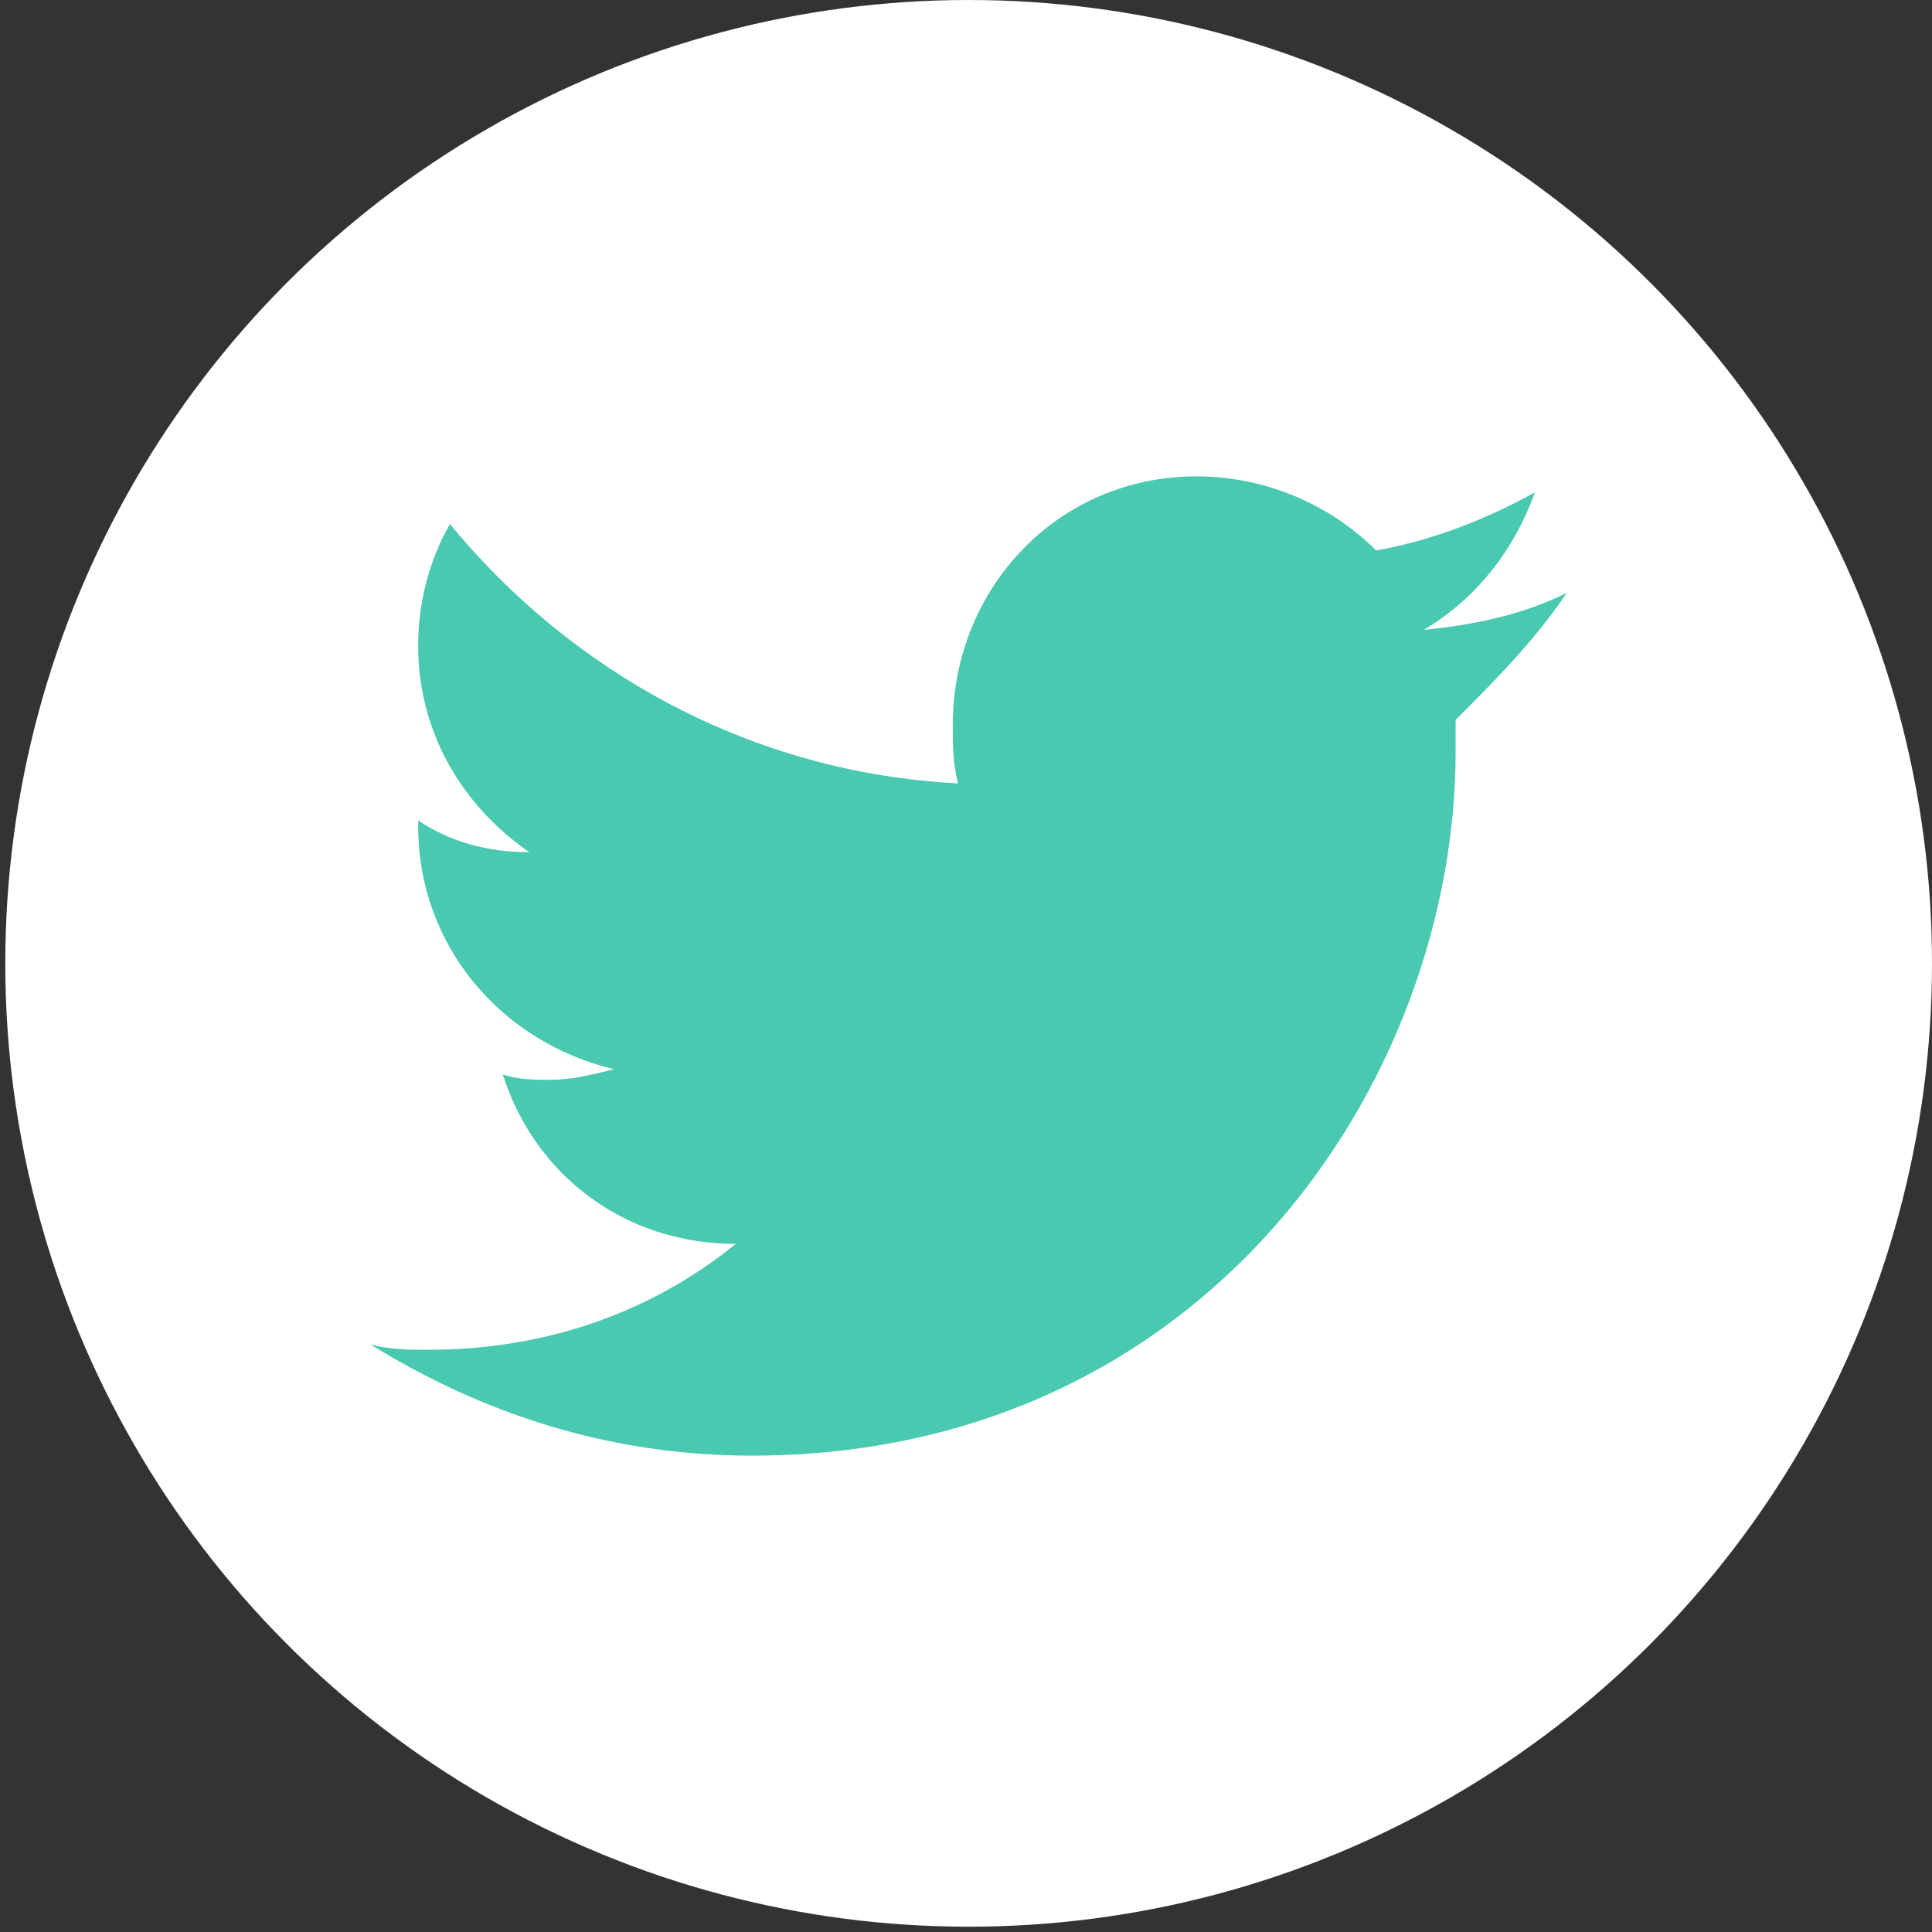
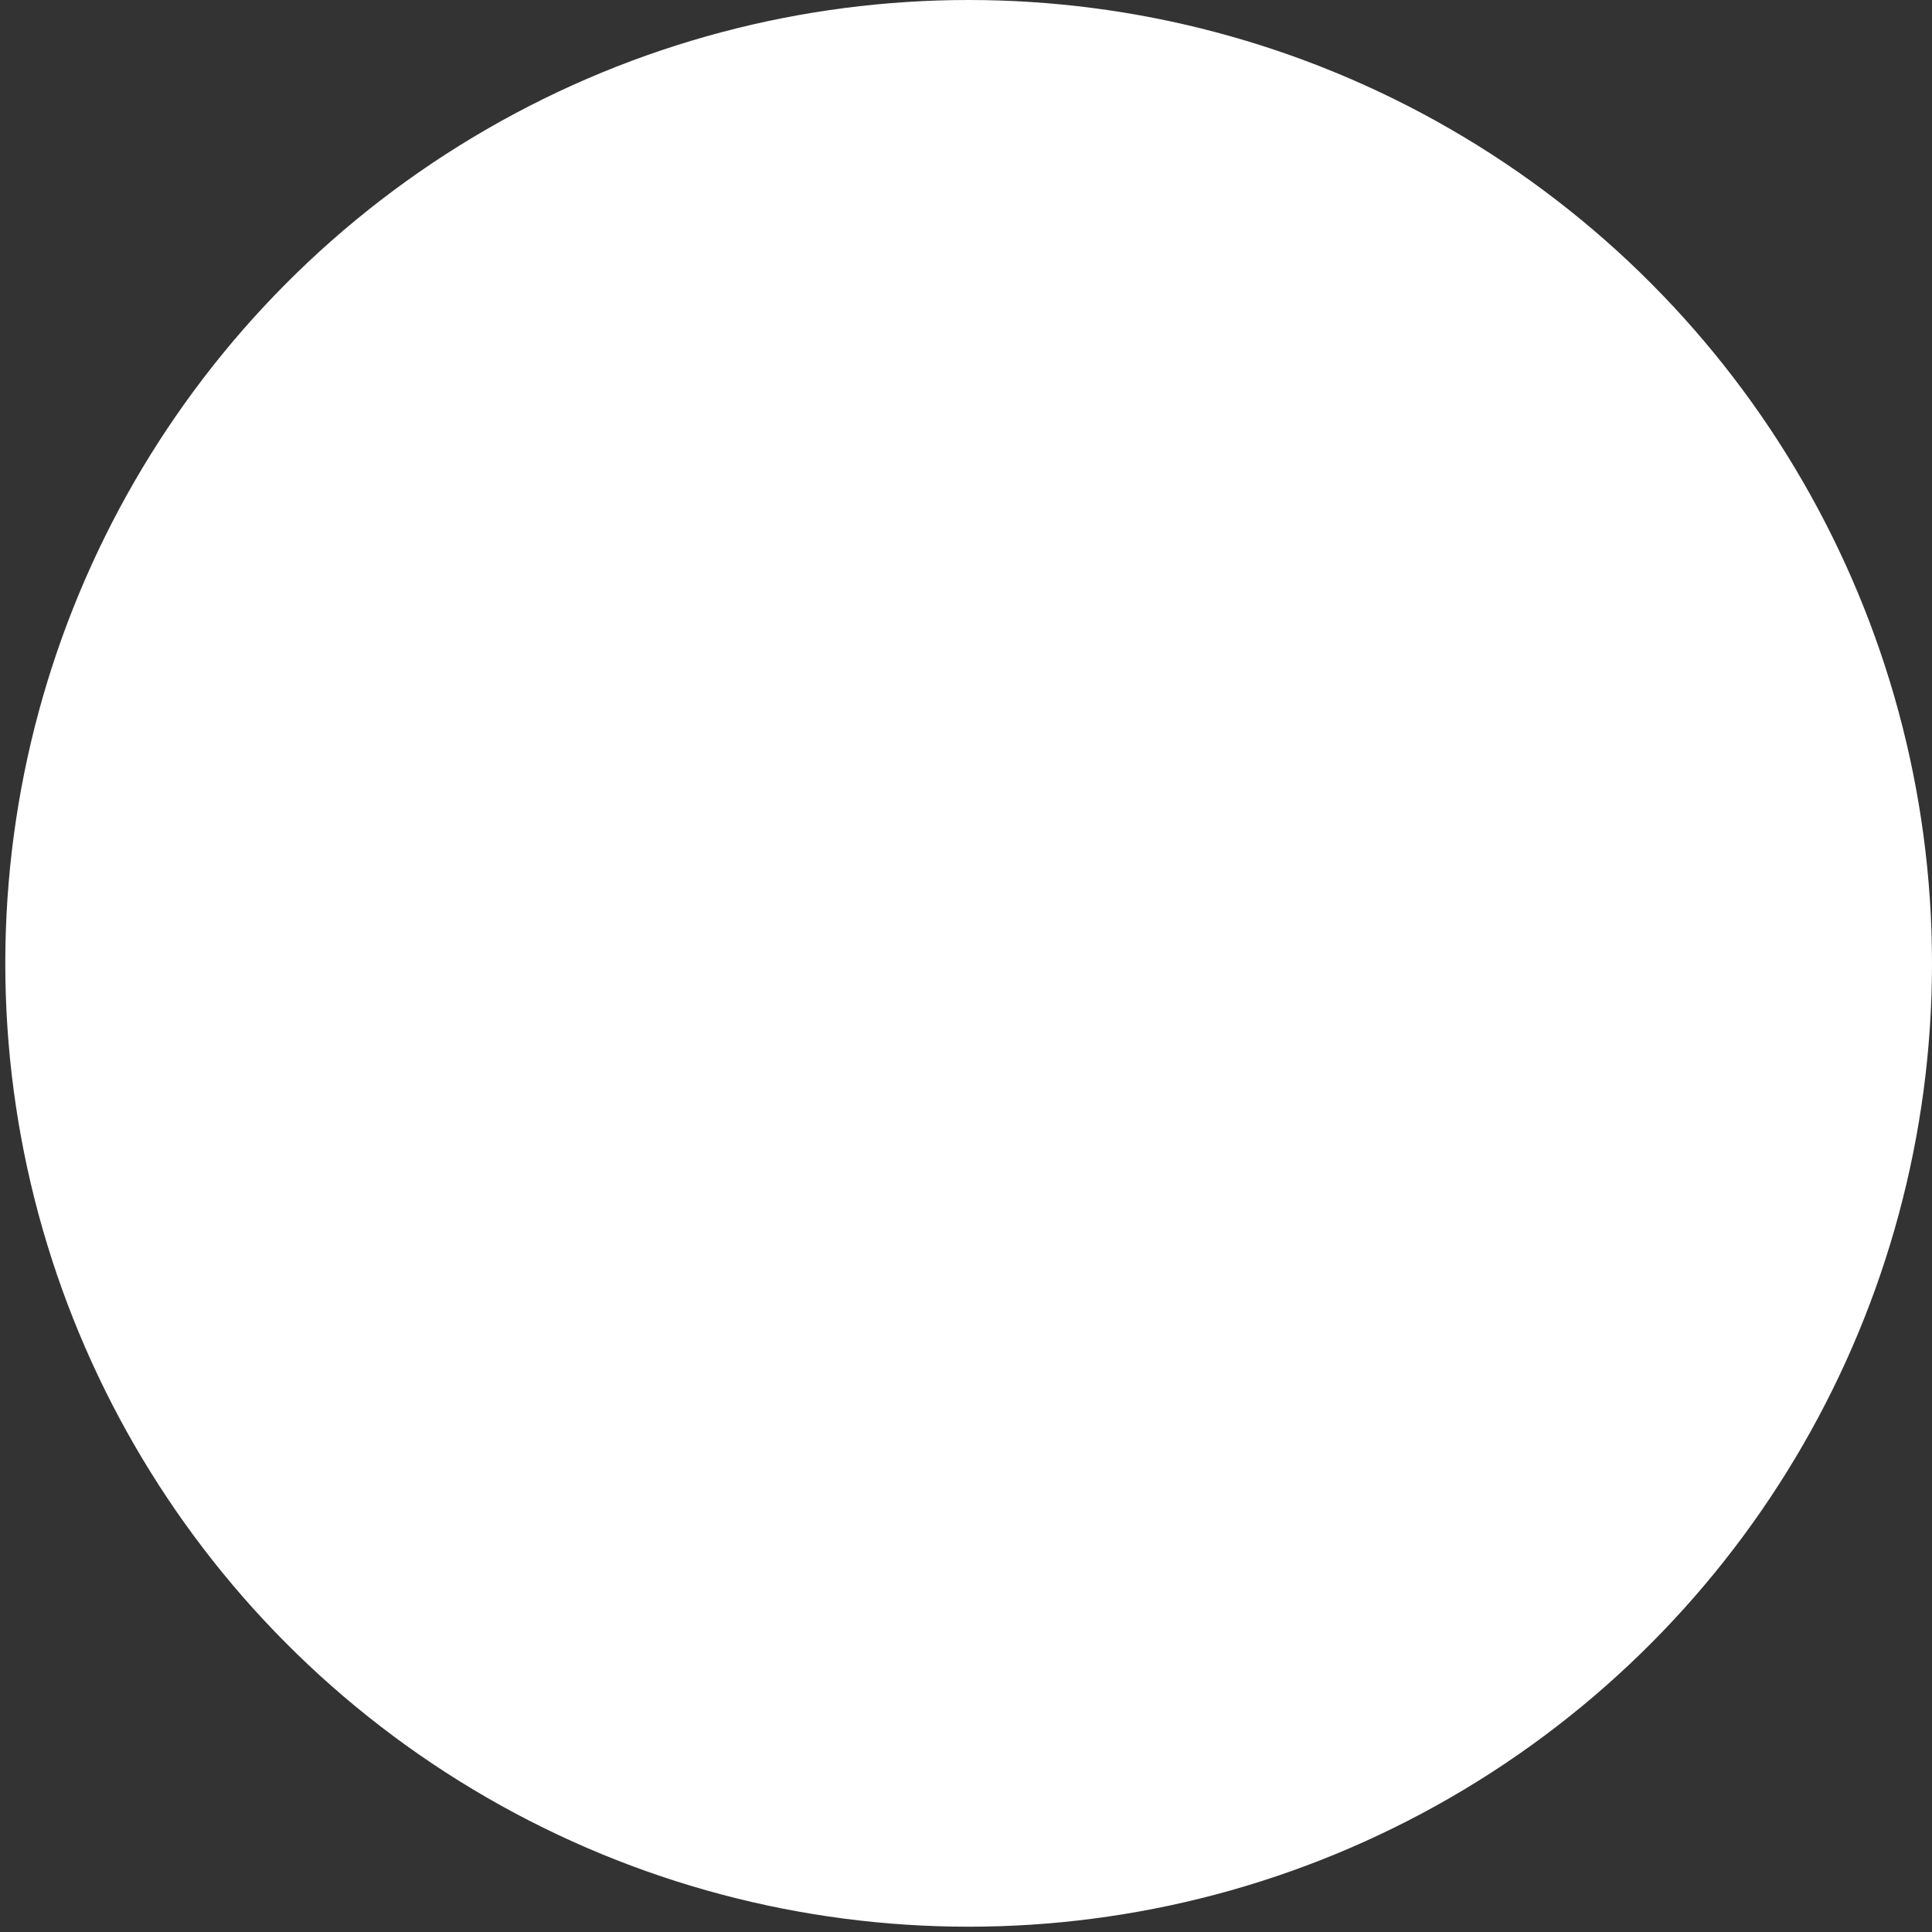
<svg xmlns="http://www.w3.org/2000/svg" version="1.1" x="0px" y="0px" viewBox="0 0 36.5 36.5" enable-background="new 0 0 36.5 36.5" xml:space="preserve">
  <rect x="0" y="0" width="36.5" height="36.5" fill="#333333" stroke="none" />
  <g id="Layer_2" display="none">
    <rect x="-93.8" y="-33.7" display="inline" fill="#6693CB" width="229.7" height="107.3" />
  </g>
  <g id="Layer_1">
    <g>
-       <circle fill="#FFFFFF" cx="-33.2" cy="18" r="18.2" />
      <g>
        <g>
-           <path fill="#4C79B2" d="M-27.7,7l-2.9,0c-3.2,0-5.3,2.1-5.3,5.4v2.5h-2.9c-0.2,0-0.4,0.2-0.4,0.4v3.6c0,0.2,0.2,0.4,0.4,0.4h2.9      v9.1c0,0.2,0.2,0.4,0.4,0.4h3.7c0.2,0,0.4-0.2,0.4-0.4v-9.1h3.4c0.2,0,0.4-0.2,0.4-0.4l0-3.6c0-0.1,0-0.2-0.1-0.3      c-0.1-0.1-0.2-0.1-0.3-0.1h-3.4v-2.1c0-1,0.2-1.5,1.6-1.5l1.9,0c0.2,0,0.4-0.2,0.4-0.4V7.4C-27.3,7.2-27.5,7-27.7,7L-27.7,7z       M-27.7,7" />
-         </g>
+           </g>
      </g>
    </g>
    <g>
      <circle fill="#FFFFFF" cx="18.3" cy="18.2" r="18.2" />
      <g>
-         <path fill="#49C9B0" d="M29.6,11.2c-0.8,0.4-1.7,0.6-2.7,0.7c1-0.6,1.7-1.5,2.1-2.6c-0.9,0.5-1.9,0.9-3,1.1C25.2,9.6,24,9,22.6,9     C20,9,18,11.1,18,13.7c0,0.4,0,0.7,0.1,1.1c-3.9-0.2-7.3-2.1-9.6-4.9c-0.4,0.7-0.6,1.5-0.6,2.3c0,1.6,0.8,3,2.1,3.9     c-0.8,0-1.5-0.2-2.1-0.6c0,0,0,0,0,0.1c0,2.3,1.6,4.1,3.7,4.6c-0.4,0.1-0.8,0.2-1.2,0.2c-0.3,0-0.6,0-0.9-0.1     c0.6,1.9,2.3,3.2,4.4,3.2c-1.6,1.3-3.6,2-5.8,2c-0.4,0-0.7,0-1.1-0.1c2.1,1.3,4.5,2.1,7.2,2.1c8.6,0,13.3-7.1,13.3-13.3     c0-0.2,0-0.4,0-0.6C28.2,12.9,29,12.1,29.6,11.2L29.6,11.2z M29.6,11.2" />
-       </g>
+         </g>
    </g>
    <g>
      <circle fill="#FFFFFF" cx="69.7" cy="18" r="18.2" />
      <g>
        <path fill="#F25536" d="M76.6,23.5h-1.3l0-0.8c0-0.3,0.3-0.6,0.6-0.6H76c0.3,0,0.6,0.3,0.6,0.6L76.6,23.5z M71.7,21.9     c-0.3,0-0.6,0.2-0.6,0.5V26c0,0.3,0.3,0.5,0.6,0.5c0.3,0,0.6-0.2,0.6-0.5v-3.7C72.3,22.1,72,21.9,71.7,21.9L71.7,21.9z      M79.6,19.8v7c0,1.7-1.5,3.1-3.2,3.1H63.1c-1.8,0-3.2-1.4-3.2-3.1v-7c0-1.7,1.5-3.1,3.2-3.1h13.3C78.2,16.7,79.6,18.1,79.6,19.8     L79.6,19.8z M63.9,27.6v-7.4h1.7v-1.1l-4.4,0v1.1l1.4,0v7.4H63.9z M68.9,21.3h-1.4v3.9c0,0.6,0,0.9,0,1c-0.1,0.3-0.6,0.6-0.8,0     c0-0.1,0-0.4,0-1l0-4h-1.4l0,3.9c0,0.6,0,1,0,1.3c0,0.4,0,0.8,0.4,1c0.6,0.4,1.8-0.1,2.1-0.7l0,0.8l1.1,0L68.9,21.3L68.9,21.3z      M73.3,25.8l0-3.3c0-1.3-0.9-2-2.2-1l0-2.4l-1.4,0l0,8.4l1.1,0L71,27C72.4,28.3,73.3,27.4,73.3,25.8L73.3,25.8z M77.6,25.4l-1,0     c0,0,0,0.1,0,0.1v0.6c0,0.3-0.3,0.6-0.6,0.6h-0.2c-0.3,0-0.6-0.3-0.6-0.6v-1.5h2.4v-0.9c0-0.7,0-1.3-0.1-1.7     c-0.2-1.2-1.8-1.4-2.7-0.8c-0.3,0.2-0.5,0.4-0.6,0.8c-0.1,0.3-0.2,0.8-0.2,1.4v2C74.1,28.6,78.1,28.2,77.6,25.4L77.6,25.4z      M72.3,14.7c0.1,0.2,0.2,0.3,0.3,0.4c0.1,0.1,0.3,0.2,0.6,0.2c0.2,0,0.4-0.1,0.5-0.2c0.2-0.1,0.3-0.3,0.4-0.5l0,0.5h1.5V8.6h-1.2     v5.1c0,0.3-0.2,0.5-0.5,0.5c-0.3,0-0.5-0.2-0.5-0.5V8.6h-1.3v4.4c0,0.6,0,0.9,0,1.1C72.2,14.4,72.3,14.5,72.3,14.7L72.3,14.7z      M67.7,11c0-0.6,0.1-1.1,0.2-1.5c0.1-0.4,0.3-0.6,0.6-0.8c0.3-0.2,0.6-0.3,1-0.3c0.4,0,0.7,0.1,0.9,0.2c0.3,0.1,0.5,0.3,0.6,0.5     c0.1,0.2,0.2,0.4,0.3,0.7c0.1,0.2,0.1,0.6,0.1,1.1v1.7c0,0.6,0,1.1-0.1,1.3c0,0.3-0.1,0.5-0.3,0.8c-0.2,0.2-0.4,0.4-0.6,0.5     c-0.2,0.1-0.5,0.2-0.8,0.2c-0.4,0-0.6,0-0.9-0.1c-0.2-0.1-0.4-0.3-0.6-0.5c-0.1-0.2-0.2-0.4-0.3-0.7c-0.1-0.3-0.1-0.7-0.1-1.3V11     z M68.9,13.6c0,0.4,0.3,0.7,0.6,0.7c0.3,0,0.6-0.3,0.6-0.7v-3.5c0-0.4-0.3-0.7-0.6-0.7c-0.3,0-0.6,0.3-0.6,0.7V13.6z M64.6,15.4     h1.5l0-5l1.7-4.3h-1.6l-0.9,3.2l-0.9-3.2h-1.6l1.8,4.3L64.6,15.4z M64.6,15.4" />
      </g>
    </g>
  </g>
</svg>